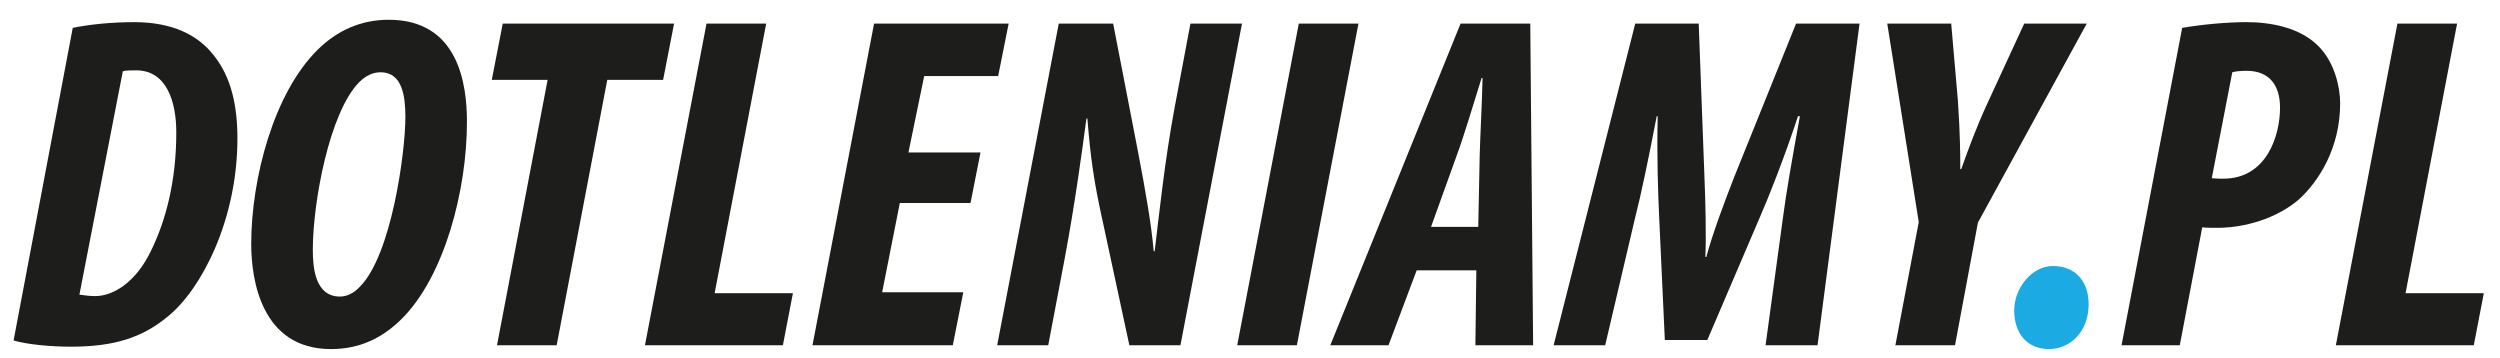
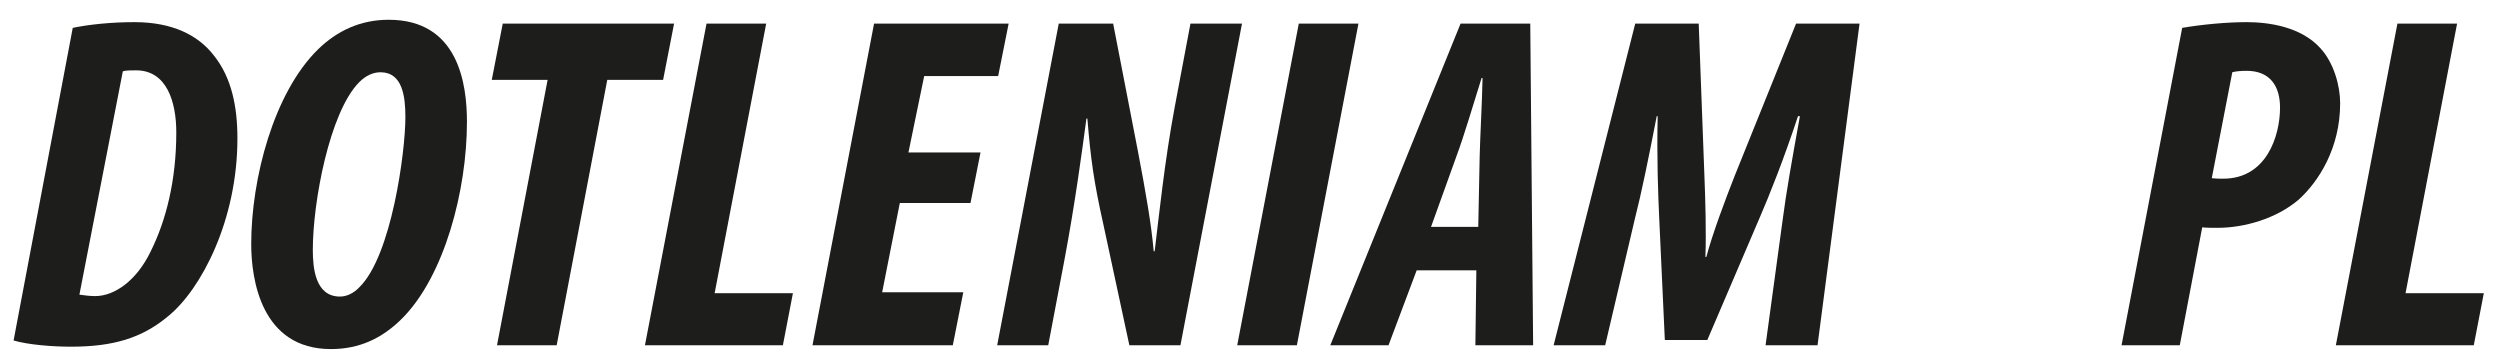
<svg xmlns="http://www.w3.org/2000/svg" version="1.2" viewBox="0 0 1516.5 217.31">
  <g>
    <g id="Warstwa_1">
      <g>
        <path d="M44.13,16.9c9.84-2.03,23.16-3.47,37.35-3.47,23.45,0,38.79,8.11,48.06,19.98,11,13.61,14.48,31.27,14.48,50.66,0,49.51-22,91.48-41.98,107.7-15.92,13.32-33.29,18.53-59.06,18.53-11.29,0-25.77-1.16-34.74-3.76L44.13,16.9ZM48.18,178.74c2.32.29,5.79.87,9.55.87,11.87,0,25.19-9.55,33.58-26.92,9.26-18.53,15.63-42.85,15.63-72.38,0-18.53-5.79-37.64-24.32-37.64-3.47,0-6.37,0-8.11.58l-26.34,135.49Z" fill="#1d1d1b" />
        <path d="M283.25,73.94c0,41.4-13.61,93.51-39.37,119.28-12.16,12.16-26.06,18.53-43.14,18.53-42.27,0-48.35-42.27-48.35-63.69,0-39.66,13.61-91.77,40.53-118.12,11.58-11.29,25.77-17.95,42.85-17.95,42.27,0,47.48,38.79,47.48,61.95ZM217.83,49.91c-17.95,18.24-28.08,72.67-28.08,101.62,0,11,1.45,28.37,16.5,28.37,4.05,0,8.4-2.03,11.87-5.79,19.4-19.11,27.79-81.93,27.79-103.06,0-12.45-1.74-27.21-15.05-27.21-4.63,0-8.98,2.03-13.03,6.08Z" fill="#1d1d1b" />
        <path d="M332.18,48.46h-33.87l6.66-34.16h103.93l-6.66,34.16h-33.87l-30.69,160.96h-36.19l30.69-160.96Z" fill="#1d1d1b" />
        <path d="M428.58,14.3h36.19l-31.27,163.57h47.48l-6.08,31.56h-83.67L428.58,14.3Z" fill="#1d1d1b" />
        <path d="M588.68,123.15h-42.85l-10.71,54.14h49.22l-6.37,32.14h-85.11l37.35-195.13h81.64l-6.37,31.85h-44.87l-9.55,46.32h43.72l-6.08,30.69Z" fill="#1d1d1b" />
        <path d="M604.89,209.43l37.35-195.13h33l15.05,77.59c4.92,25.77,8.11,44.29,9.55,60.51h.58c2.61-21.42,6.08-55.01,12.16-87.43l9.55-50.66h31.27l-37.35,195.13h-30.98l-15.63-72.67c-6.08-27.21-7.82-40.53-9.84-64.85h-.58c-2.61,19.69-6.95,51.82-13.32,85.69l-9.84,51.82h-30.98Z" fill="#1d1d1b" />
        <path d="M824.04,14.3l-37.35,195.13h-36.19l37.35-195.13h36.19Z" fill="#1d1d1b" />
        <path d="M859.36,163.97l-17.08,45.45h-35.32L885.99,14.3h42.27l1.74,195.13h-35.03l.58-45.45h-36.19ZM896.71,137.63l.87-43.14c.29-11.87,1.45-32.42,1.74-47.19h-.58c-4.63,14.77-11,36.19-15.05,46.9l-15.63,43.43h28.66Z" fill="#1d1d1b" />
        <path d="M1070.99,209.43l10.42-76.43c2.03-15.92,5.79-37.06,10.42-62.53h-1.16c-8.4,25.48-17.37,48.06-23.16,61.38l-31.85,74.4h-25.77l-3.47-75.27c-.58-13.03-1.45-35.03-.87-60.51h-.58c-4.92,25.48-9.26,46.61-13.32,62.53l-17.95,76.43h-31.27l49.51-195.13h38.5l3.47,92.64c.58,14.48,1.16,34.74.58,48.93h.58c3.76-14.19,11.29-34.16,17.08-48.93l37.35-92.64h38.5l-25.48,195.13h-31.56Z" fill="#1d1d1b" />
-         <path d="M1149.73,209.43l14.19-74.69-19.11-120.43h38.79l4.05,46.61c1.45,21.13,1.45,33.87,1.45,41.69h.58c4.34-12.16,8.97-24.9,15.63-39.37l22.58-48.93h37.93l-66.01,120.72-13.9,74.4h-36.19Z" fill="#1d1d1b" />
-         <path d="M1221.81,188.29c0-13.61,10.71-26.92,23.45-26.92,14.19,0,21.71,9.84,21.71,23.16,0,16.79-11.29,27.21-24.03,27.21-13.61,0-21.13-9.84-21.13-23.45Z" fill="#1caae2" />
        <path d="M1323.72,16.9c11.87-2.03,26.92-3.47,39.08-3.47,13.03,0,32.71,2.61,44.58,15.63,8.4,8.98,12.16,23.16,12.16,33.58,0,27.21-13.03,47.48-25.19,58.48-13.61,11.58-33,17.08-49.22,17.08-3.18,0-6.37,0-9.26-.29l-13.61,71.51h-35.32l36.77-192.52ZM1341.67,108.1c2.32.29,4.63.29,6.95.29,26.34,0,34.45-26.06,34.45-43.14,0-13.03-6.08-22.29-20.27-22.29-3.47,0-6.66.29-8.69.87l-12.45,64.27Z" fill="#1d1d1b" />
        <path d="M1454.28,14.3h36.19l-31.27,163.57h47.48l-6.08,31.56h-83.67l37.35-195.13Z" fill="#1d1d1b" />
      </g>
    </g>
  </g>
</svg>